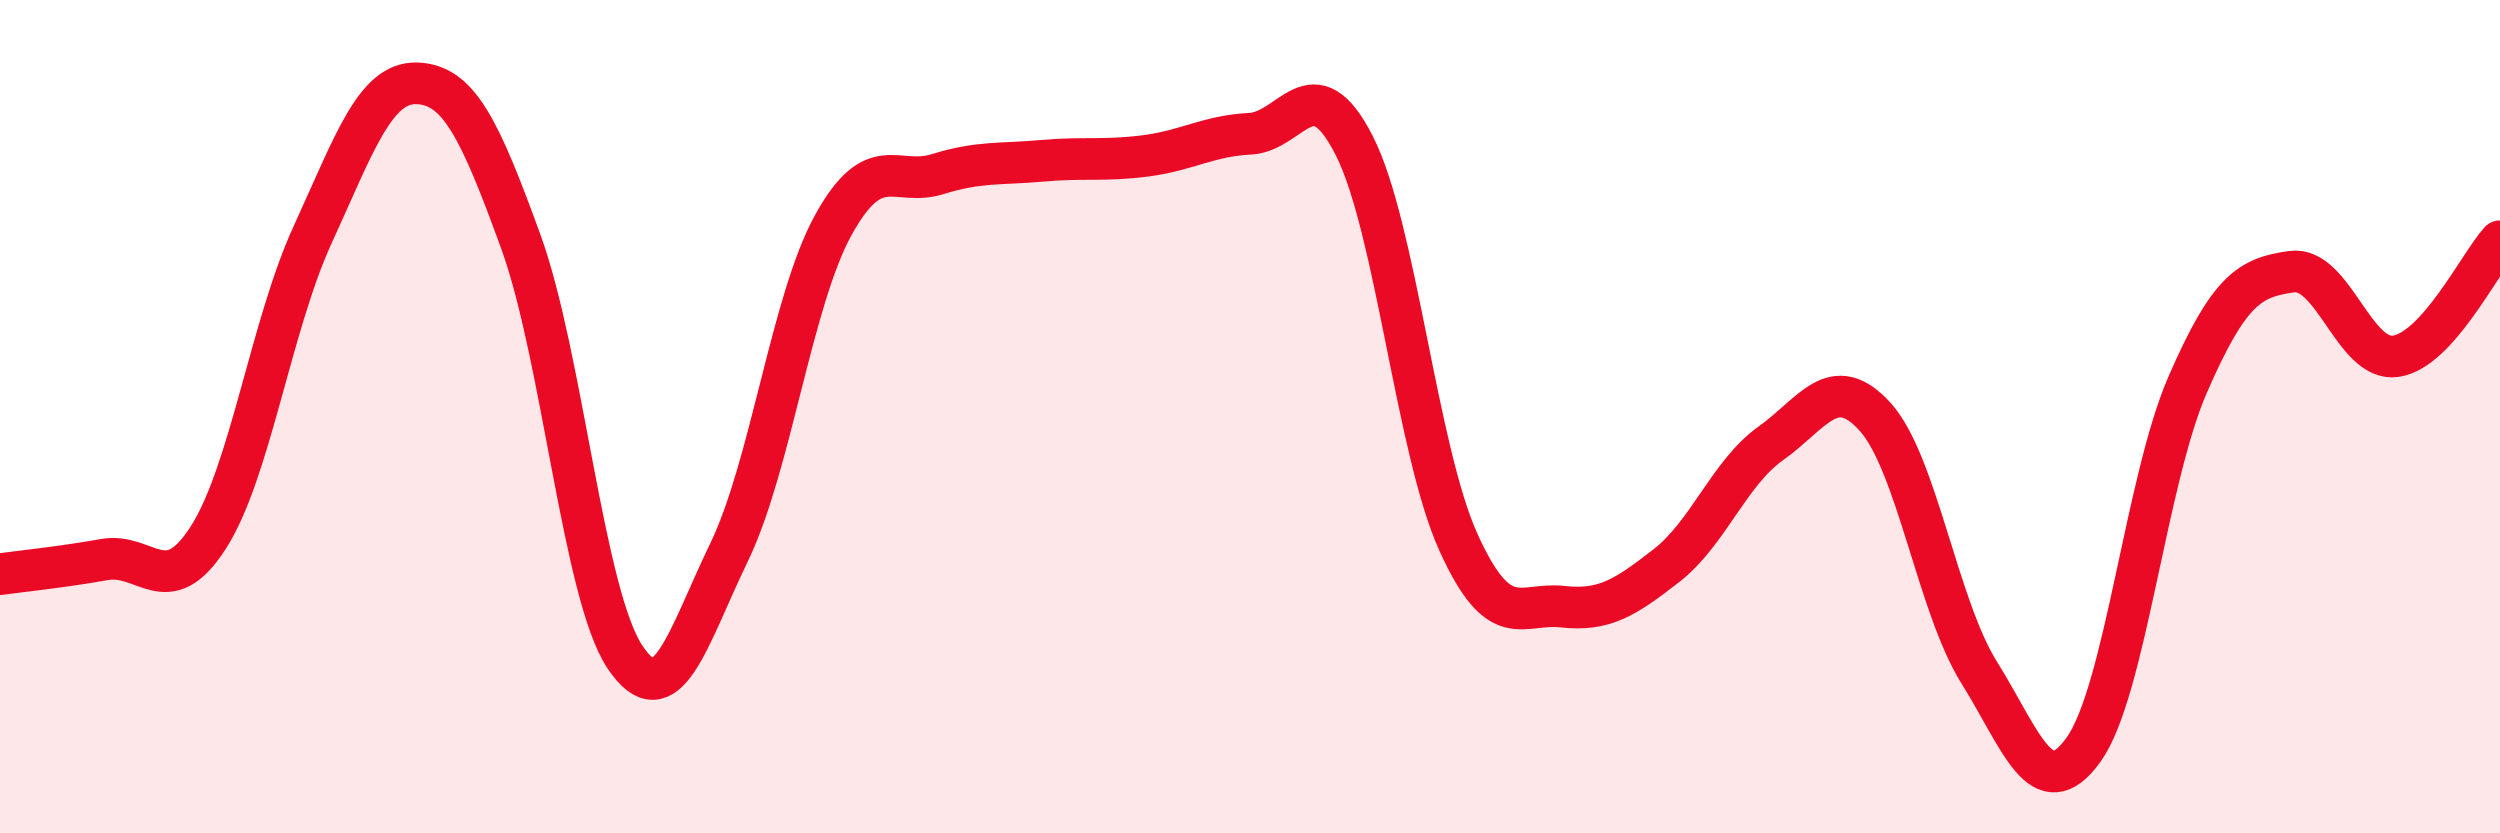
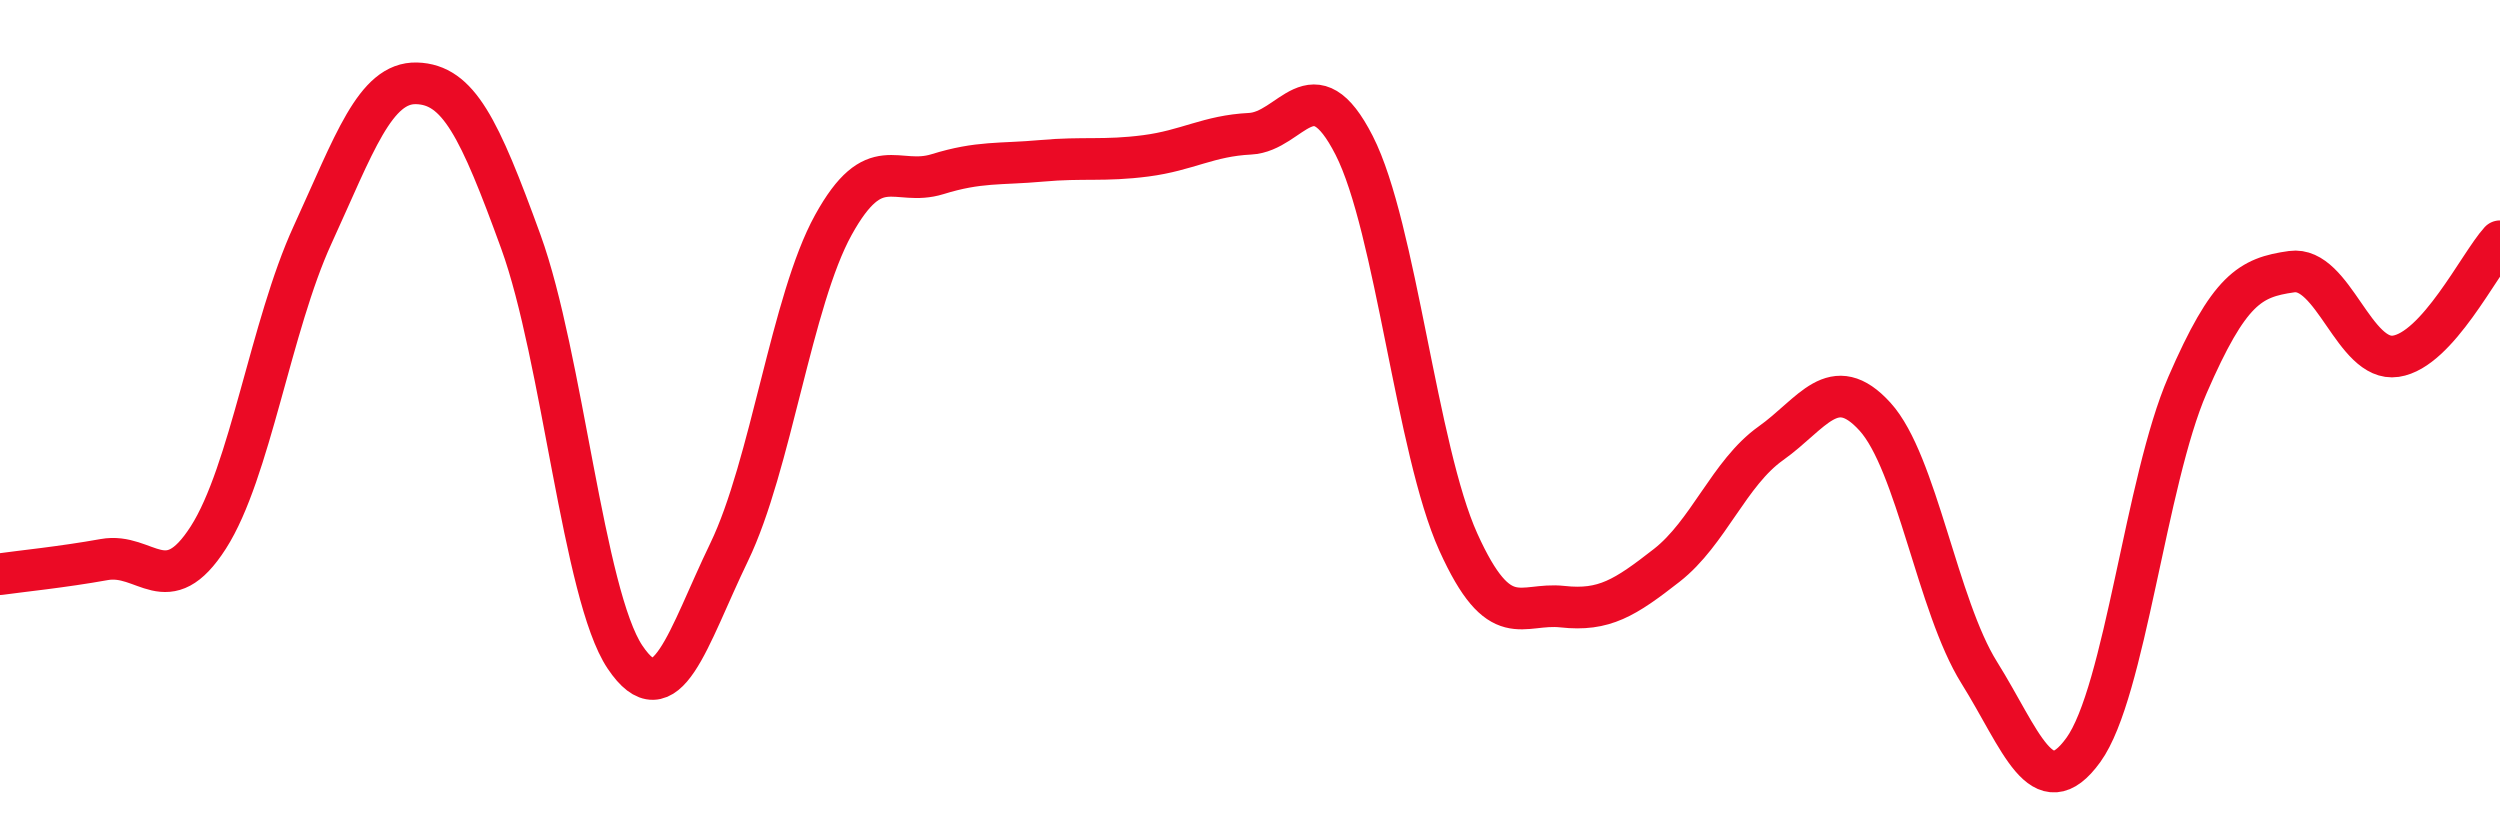
<svg xmlns="http://www.w3.org/2000/svg" width="60" height="20" viewBox="0 0 60 20">
-   <path d="M 0,13.78 C 0.5,13.71 1.5,13.61 2.5,13.43 C 3.5,13.25 4,14.46 5,12.9 C 6,11.34 6.5,7.82 7.5,5.64 C 8.5,3.46 9,1.97 10,2 C 11,2.03 11.5,3.05 12.5,5.8 C 13.5,8.55 14,14.28 15,15.77 C 16,17.26 16.5,15.32 17.5,13.25 C 18.5,11.18 19,7.21 20,5.4 C 21,3.59 21.5,4.49 22.5,4.18 C 23.5,3.87 24,3.95 25,3.86 C 26,3.77 26.5,3.87 27.5,3.74 C 28.5,3.61 29,3.26 30,3.21 C 31,3.16 31.5,1.53 32.5,3.49 C 33.5,5.45 34,10.8 35,13.01 C 36,15.22 36.5,14.45 37.5,14.56 C 38.5,14.67 39,14.35 40,13.57 C 41,12.79 41.5,11.35 42.5,10.64 C 43.5,9.93 44,8.9 45,10 C 46,11.1 46.5,14.54 47.5,16.14 C 48.5,17.74 49,19.38 50,18 C 51,16.62 51.5,11.54 52.5,9.24 C 53.5,6.94 54,6.66 55,6.52 C 56,6.38 56.5,8.7 57.5,8.55 C 58.5,8.4 59.5,6.34 60,5.79L60 20L0 20Z" fill="#EB0A25" opacity="0.1" stroke-linecap="round" stroke-linejoin="round" />
  <path d="M 0,13.78 C 0.5,13.71 1.5,13.61 2.5,13.43 C 3.5,13.25 4,14.46 5,12.9 C 6,11.34 6.5,7.82 7.5,5.64 C 8.5,3.46 9,1.97 10,2 C 11,2.03 11.5,3.05 12.5,5.8 C 13.5,8.55 14,14.28 15,15.77 C 16,17.26 16.5,15.32 17.5,13.25 C 18.5,11.18 19,7.21 20,5.4 C 21,3.59 21.5,4.49 22.5,4.18 C 23.5,3.87 24,3.95 25,3.86 C 26,3.77 26.5,3.87 27.5,3.74 C 28.5,3.61 29,3.26 30,3.21 C 31,3.16 31.5,1.53 32.5,3.49 C 33.5,5.45 34,10.8 35,13.01 C 36,15.22 36.5,14.45 37.5,14.56 C 38.5,14.67 39,14.35 40,13.57 C 41,12.79 41.5,11.35 42.5,10.64 C 43.5,9.93 44,8.9 45,10 C 46,11.1 46.5,14.54 47.5,16.14 C 48.5,17.74 49,19.38 50,18 C 51,16.62 51.5,11.54 52.5,9.24 C 53.5,6.94 54,6.66 55,6.52 C 56,6.38 56.5,8.7 57.5,8.55 C 58.5,8.4 59.5,6.34 60,5.79" stroke="#EB0A25" stroke-width="1" fill="none" stroke-linecap="round" stroke-linejoin="round" />
</svg>